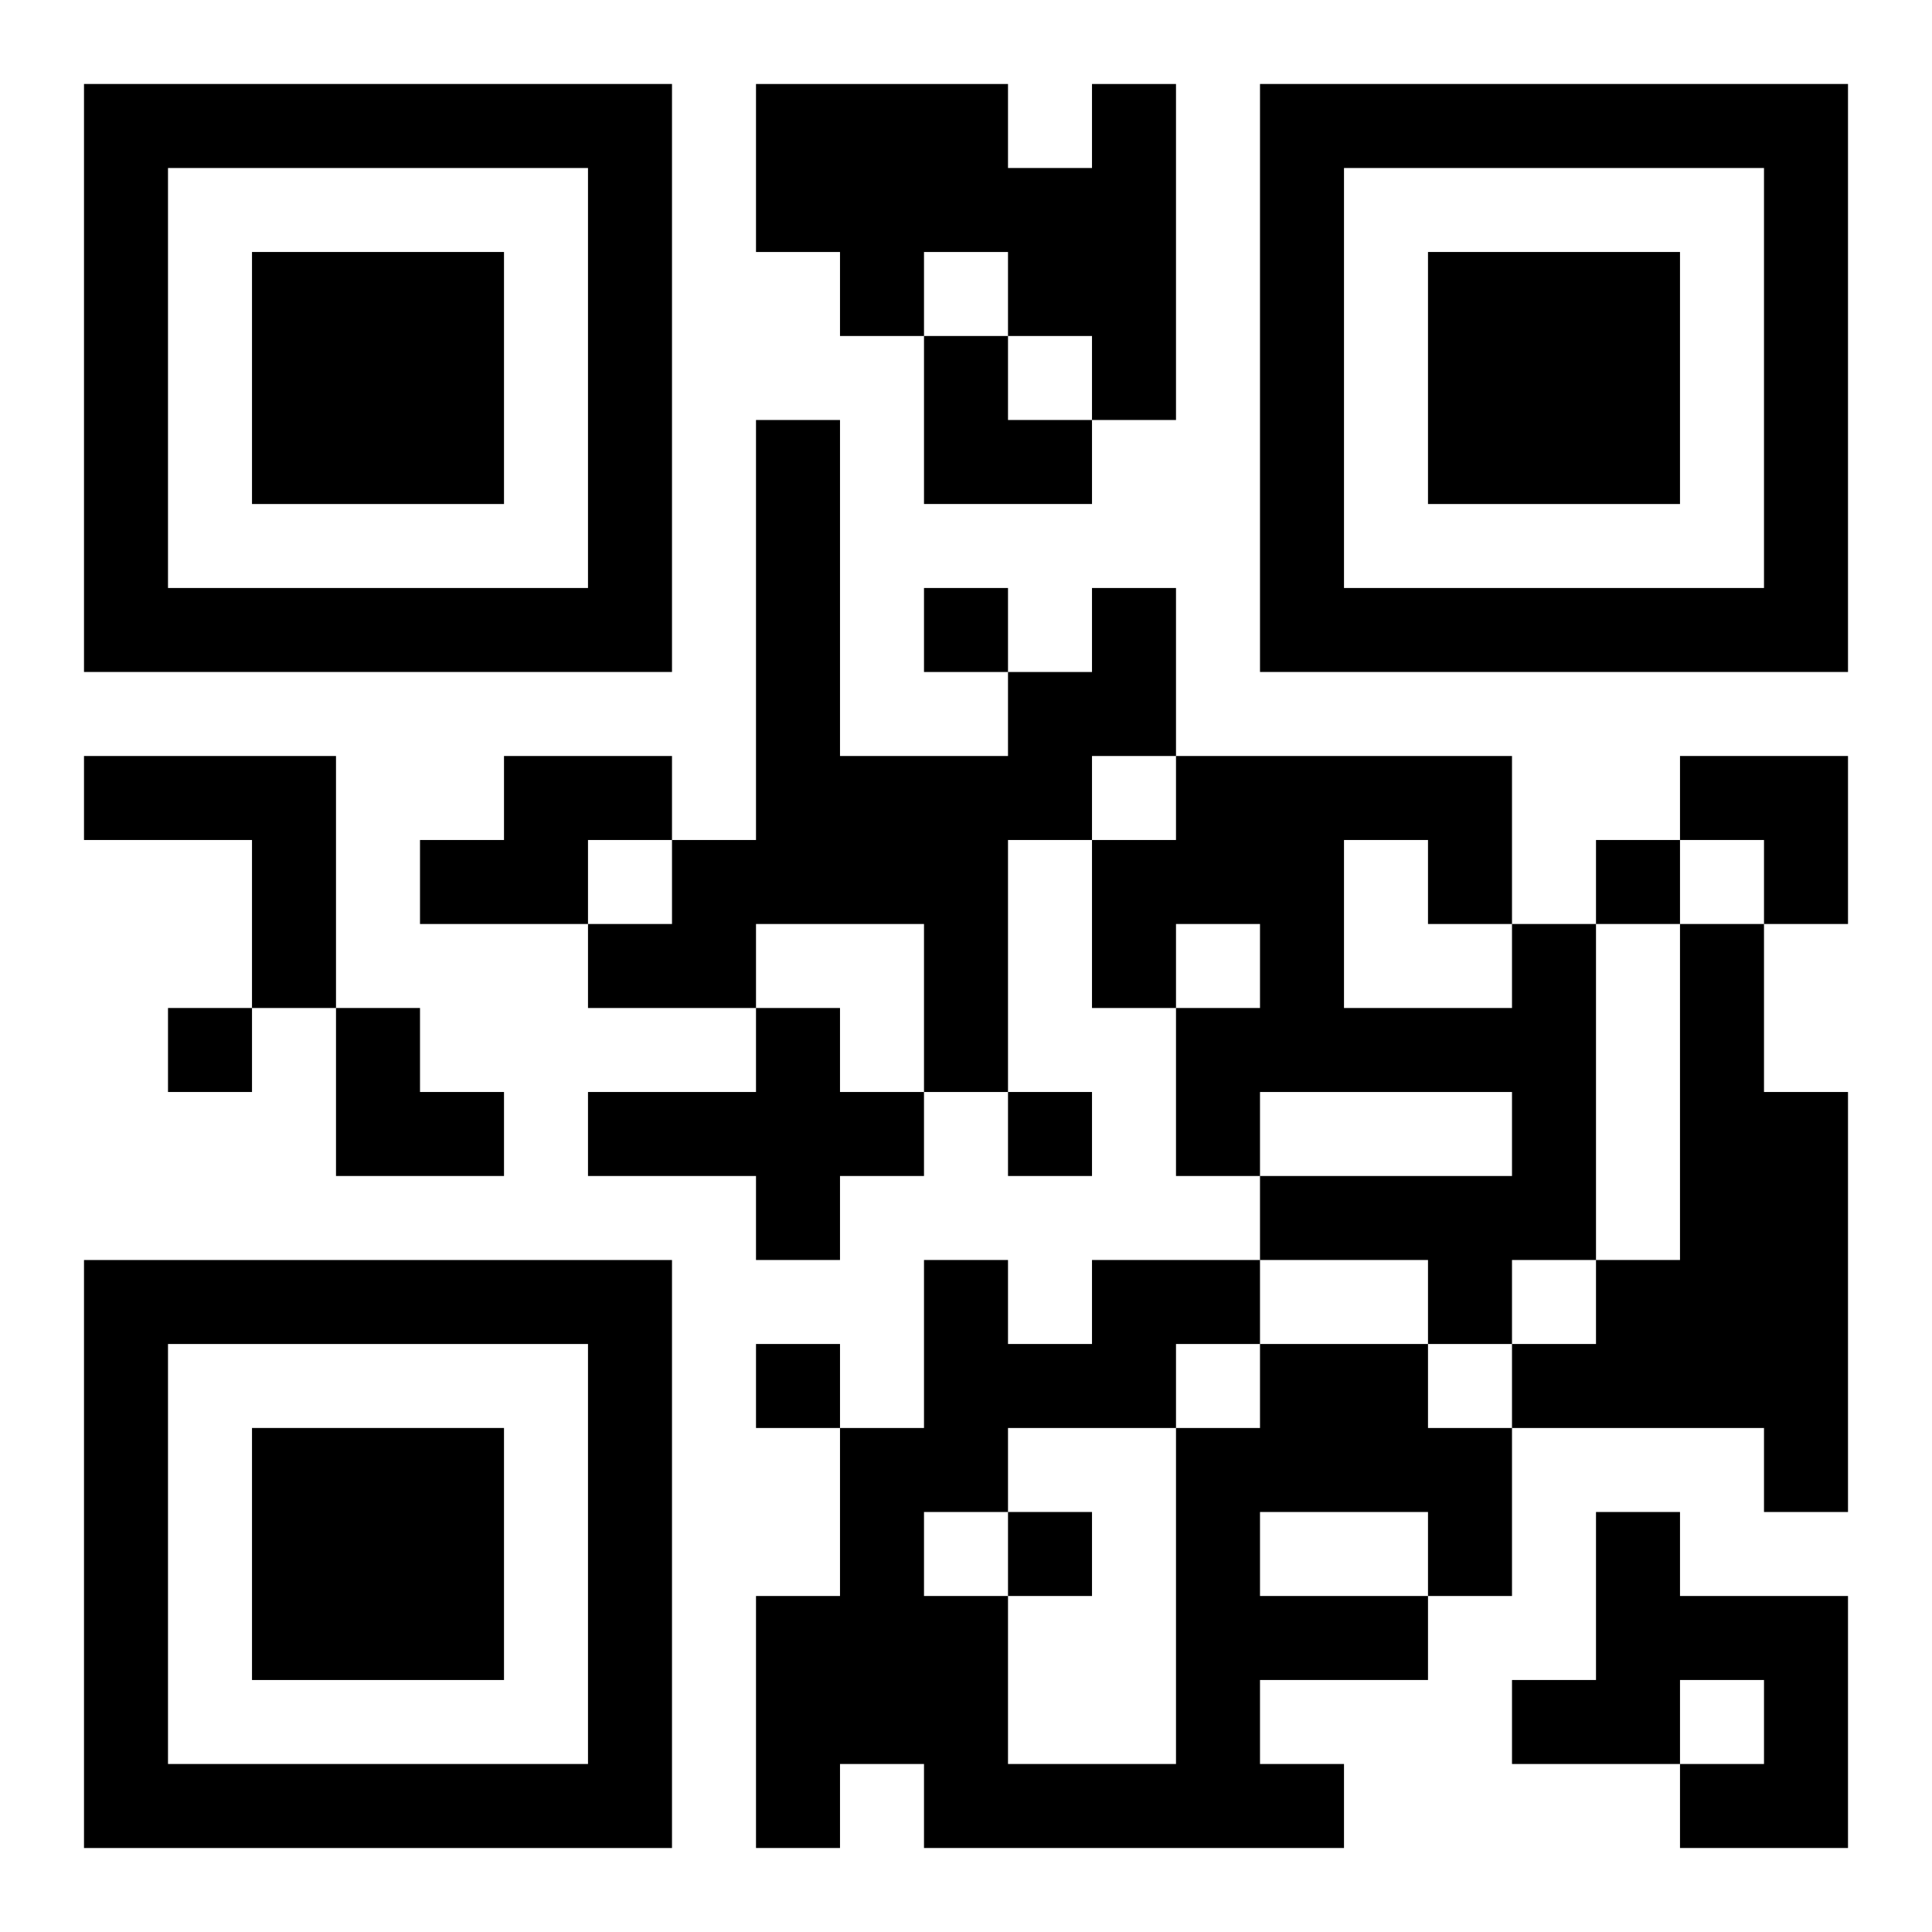
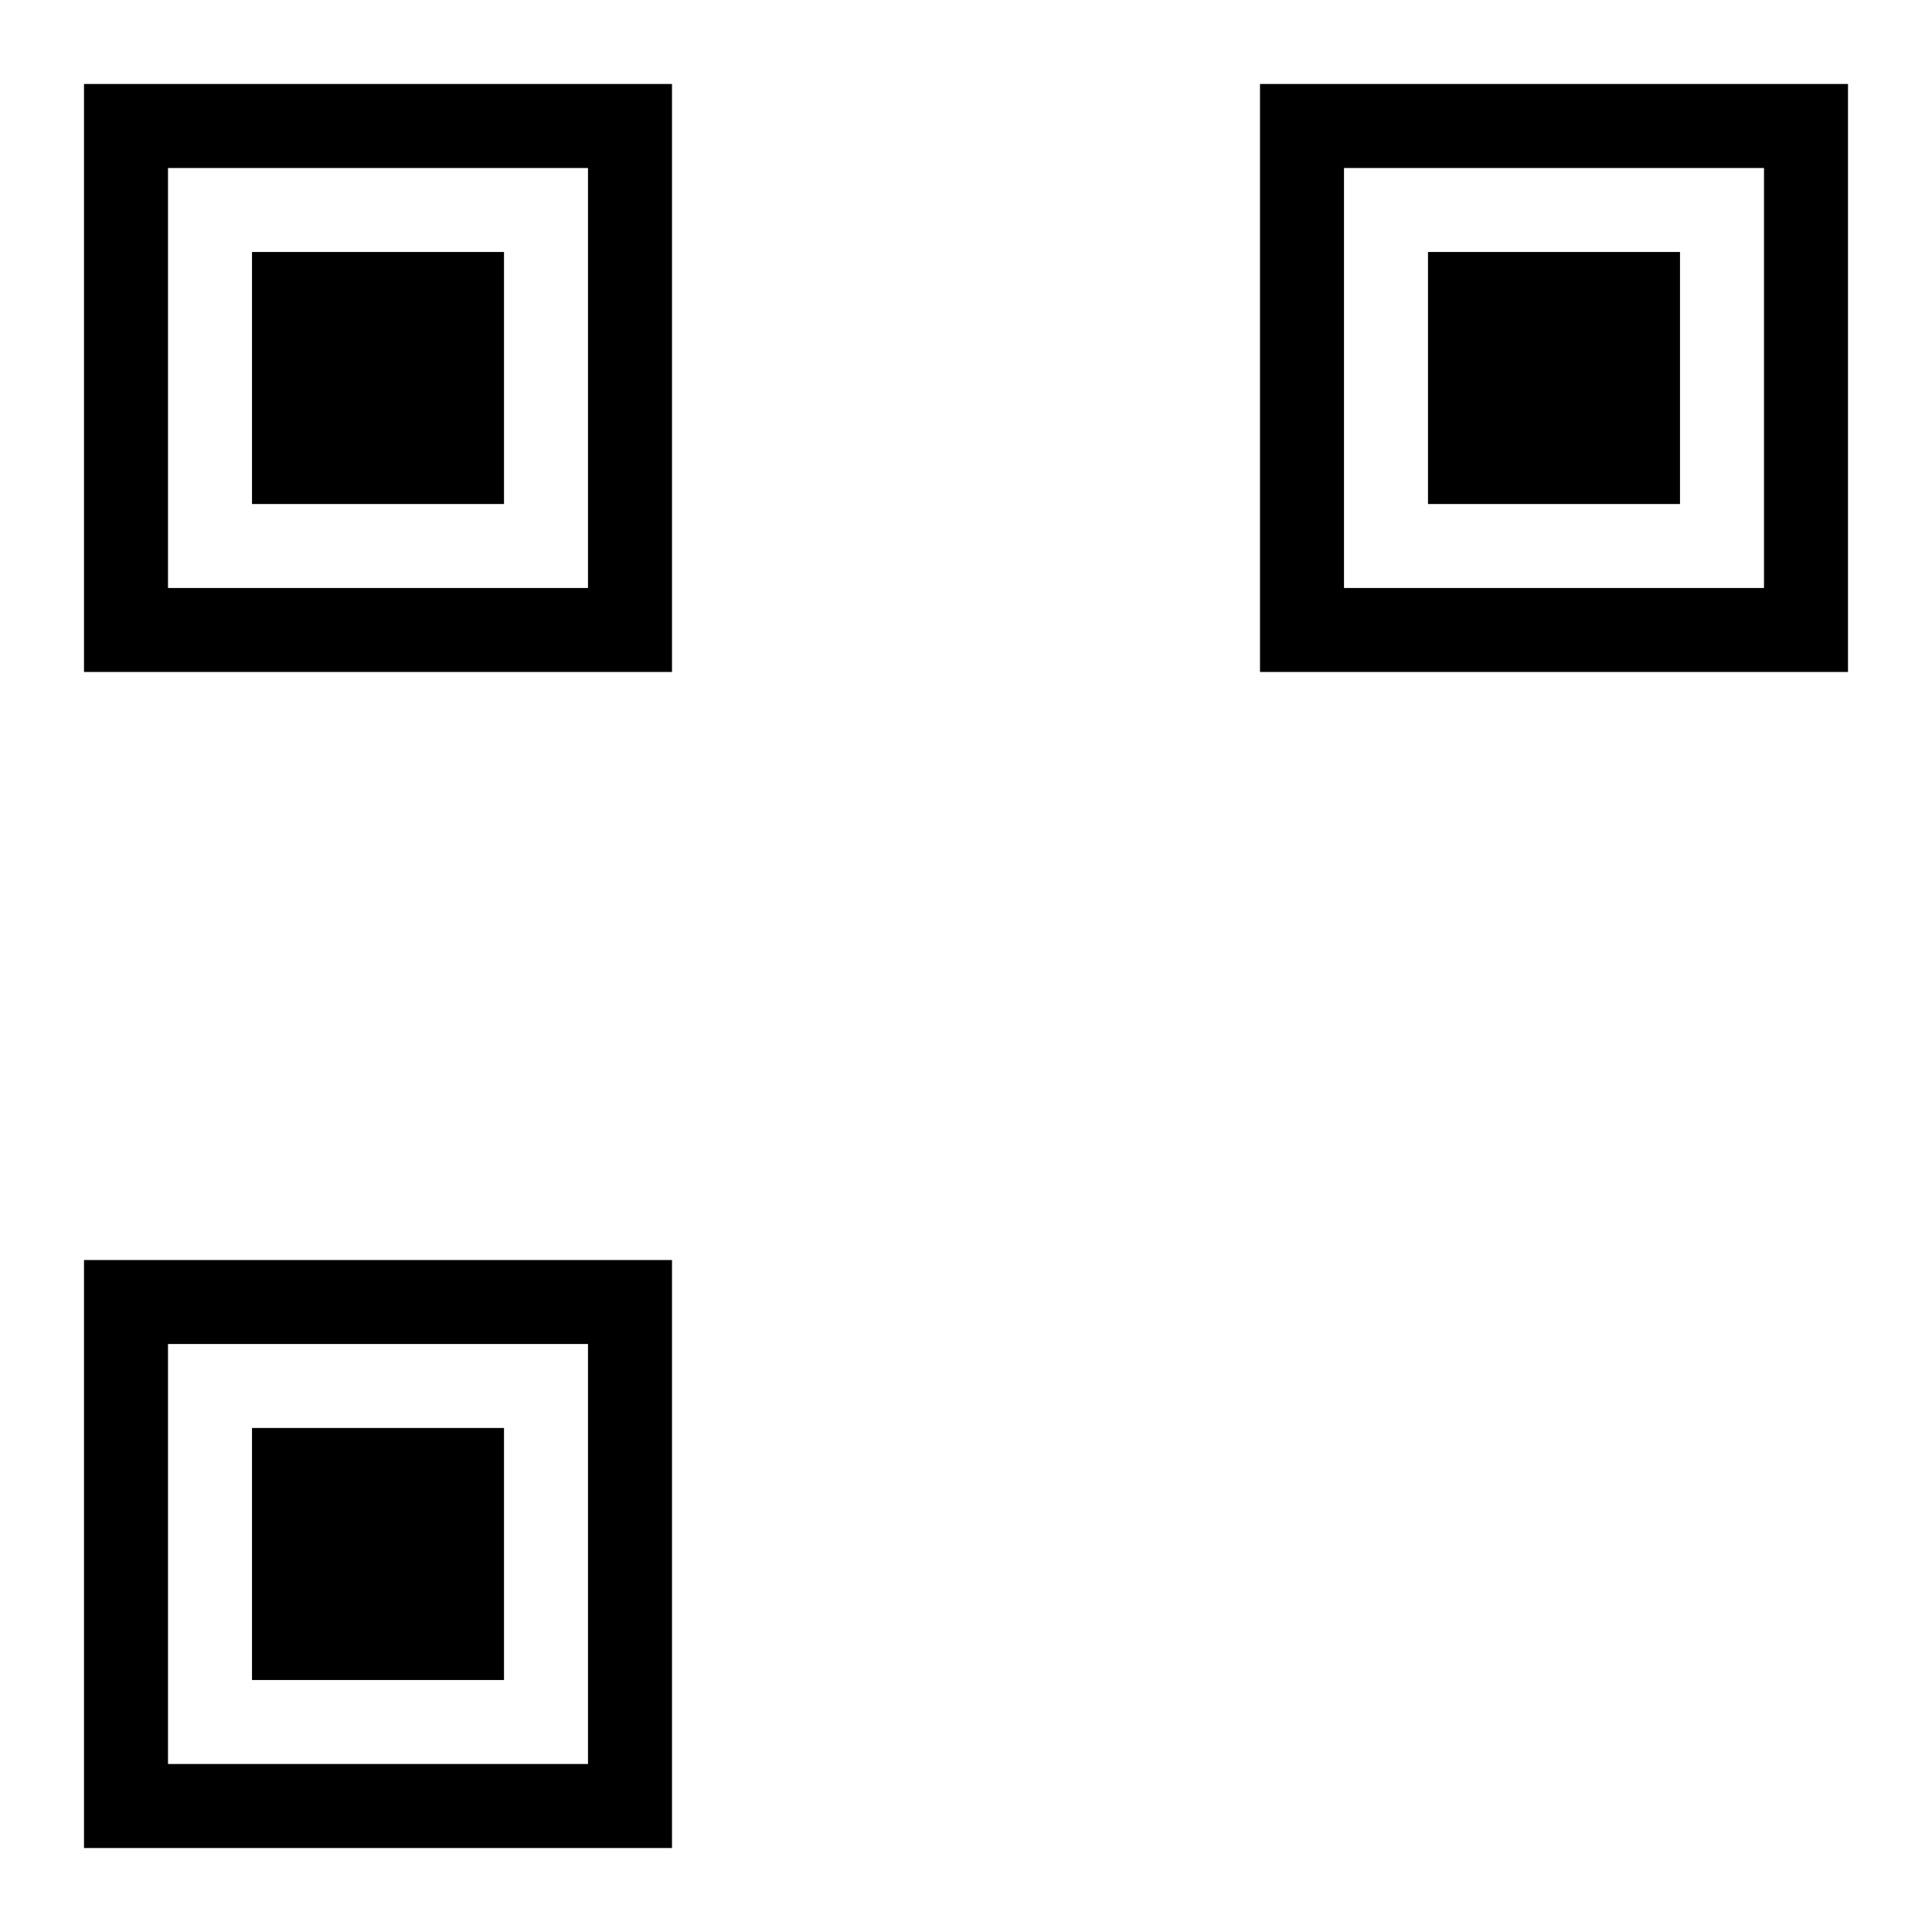
<svg xmlns="http://www.w3.org/2000/svg" xmlns:xlink="http://www.w3.org/1999/xlink" width="250" height="250" baseProfile="full" version="1.1" viewBox="-1 -1 23 23">
  <symbol id="a">
    <path d="m0 7v7h7v-7h-7zm1 1h5v5h-5v-5zm1 1v3h3v-3h-3z" />
  </symbol>
  <use y="-7" xlink:href="#a" />
  <use y="7" xlink:href="#a" />
  <use x="14" y="-7" xlink:href="#a" />
-   <path d="m12 0h1v4h-1v-1h-1v-1h-1v1h-1v-1h-1v-2h3v1h1v-1m0 6h1v2h-1v1h-1v3h-1v-2h-2v1h-2v-1h1v-1h1v-5h1v4h2v-1h1v-1m-12 2h3v3h-1v-2h-2v-1m5 0h2v1h-1v1h-2v-1h1v-1m12 2h1v4h-1v1h-1v-1h-2v-1h3v-1h-3v1h-1v-2h1v-1h-1v1h-1v-2h1v-1h4v2m-2-1v2h2v-1h-1v-1h-1m4 1h1v2h1v5h-1v-1h-3v-1h1v-1h1v-4m-11 1h1v1h1v1h-1v1h-1v-1h-2v-1h2v-1m6 4h2v1h1v2h-1v1h-2v1h1v1h-5v-1h-1v1h-1v-3h1v-2h1v-2h1v1h1v-1h2v1m0 2v1h2v-1h-2m-1-2v1h1v-1h-1m-2 1v1h-1v1h1v2h2v-4h-2m7 1h1v1h2v3h-2v-1h1v-1h-1v1h-2v-1h1v-2m-8-11v1h1v-1h-1m8 3v1h1v-1h-1m-17 2v1h1v-1h-1m10 1v1h1v-1h-1m-3 3v1h1v-1h-1m3 2v1h1v-1h-1m-1-14h1v1h1v1h-2zm9 5h2v2h-1v-1h-1zm-16 3h1v1h1v1h-2z" />
</svg>